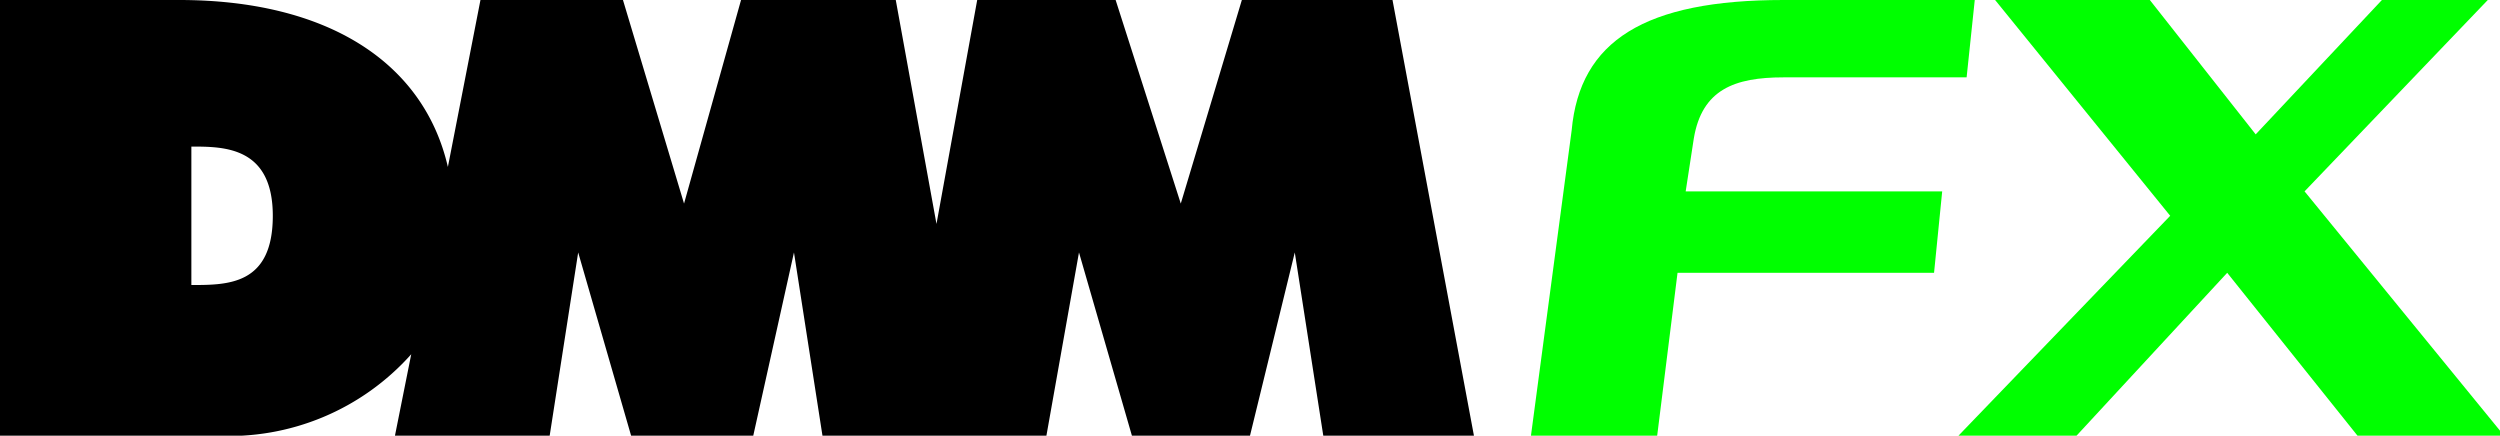
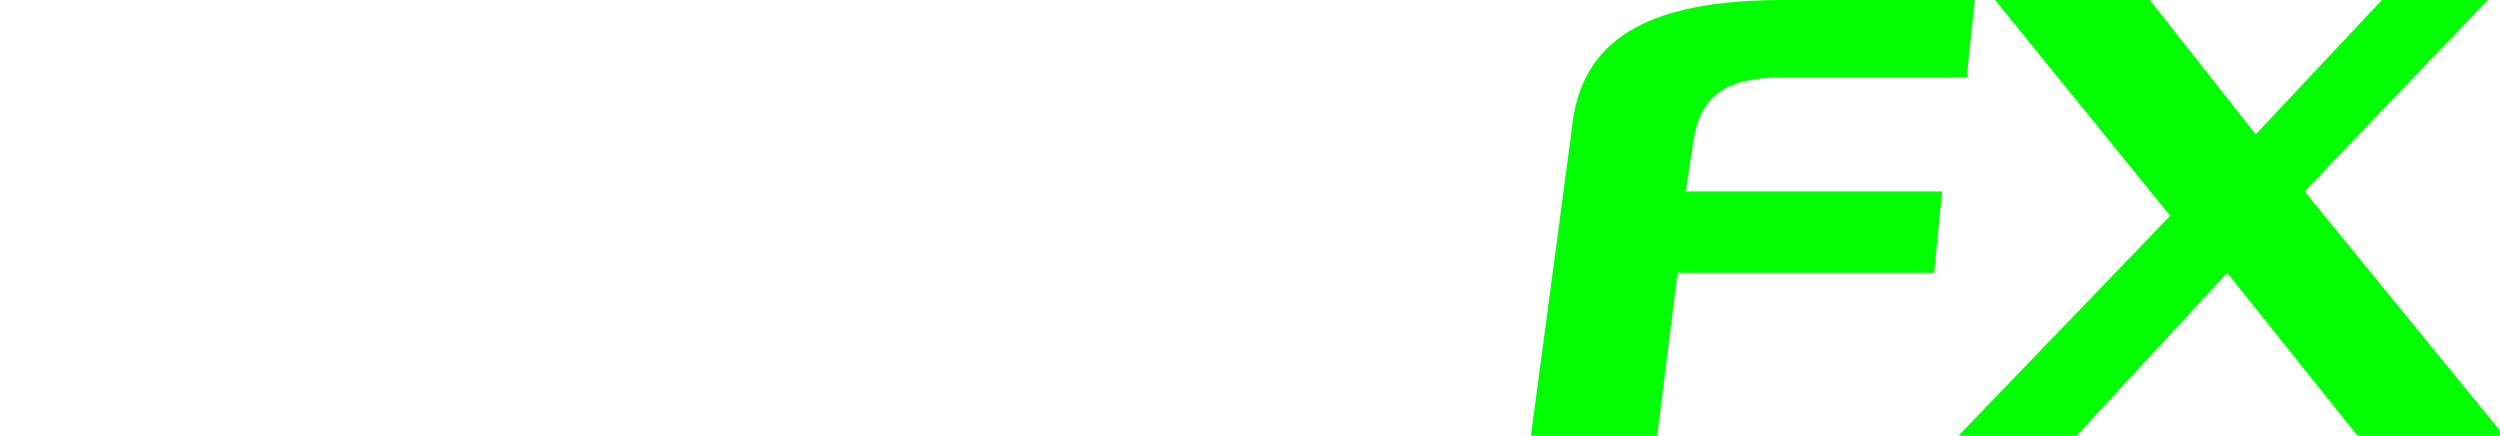
<svg xmlns="http://www.w3.org/2000/svg" viewBox="0 0 61.4 10.7">
-   <path d="M34.2 0h-3.7L29 5l-1.6-5H24l-1 5.5L22 0h-3.8l-1.4 5-1.5-5h-3.5L11 4.1C10.4 1.5 8 0 4.4 0H0v10.7h5.3a6 6 0 0 0 4.8-2l-.4 2h3.8l.7-4.5 1.3 4.5h3l1-4.5.7 4.5h5.5l.8-4.5 1.3 4.5h2.9l1.1-4.5.7 4.5h3.7zM4.7 7V3.6c.8 0 2 0 2 1.7S5.6 7 4.7 7z" />
  <path fill="#0f0" d="M41.6 3.4c.2-1.2 1-1.5 2.2-1.5h4.5l.2-1.9h-4.7c-3.4 0-5 1-5.2 3.2l-1 7.5h3.1l.5-4h6.3l.2-2h-6.3zm15 1.3L61.1 0h-2.6l-3.1 3.3L52.8 0H49l4.3 5.3-5.2 5.4H51l3.7-4 3.2 4h3.6z" />
</svg>